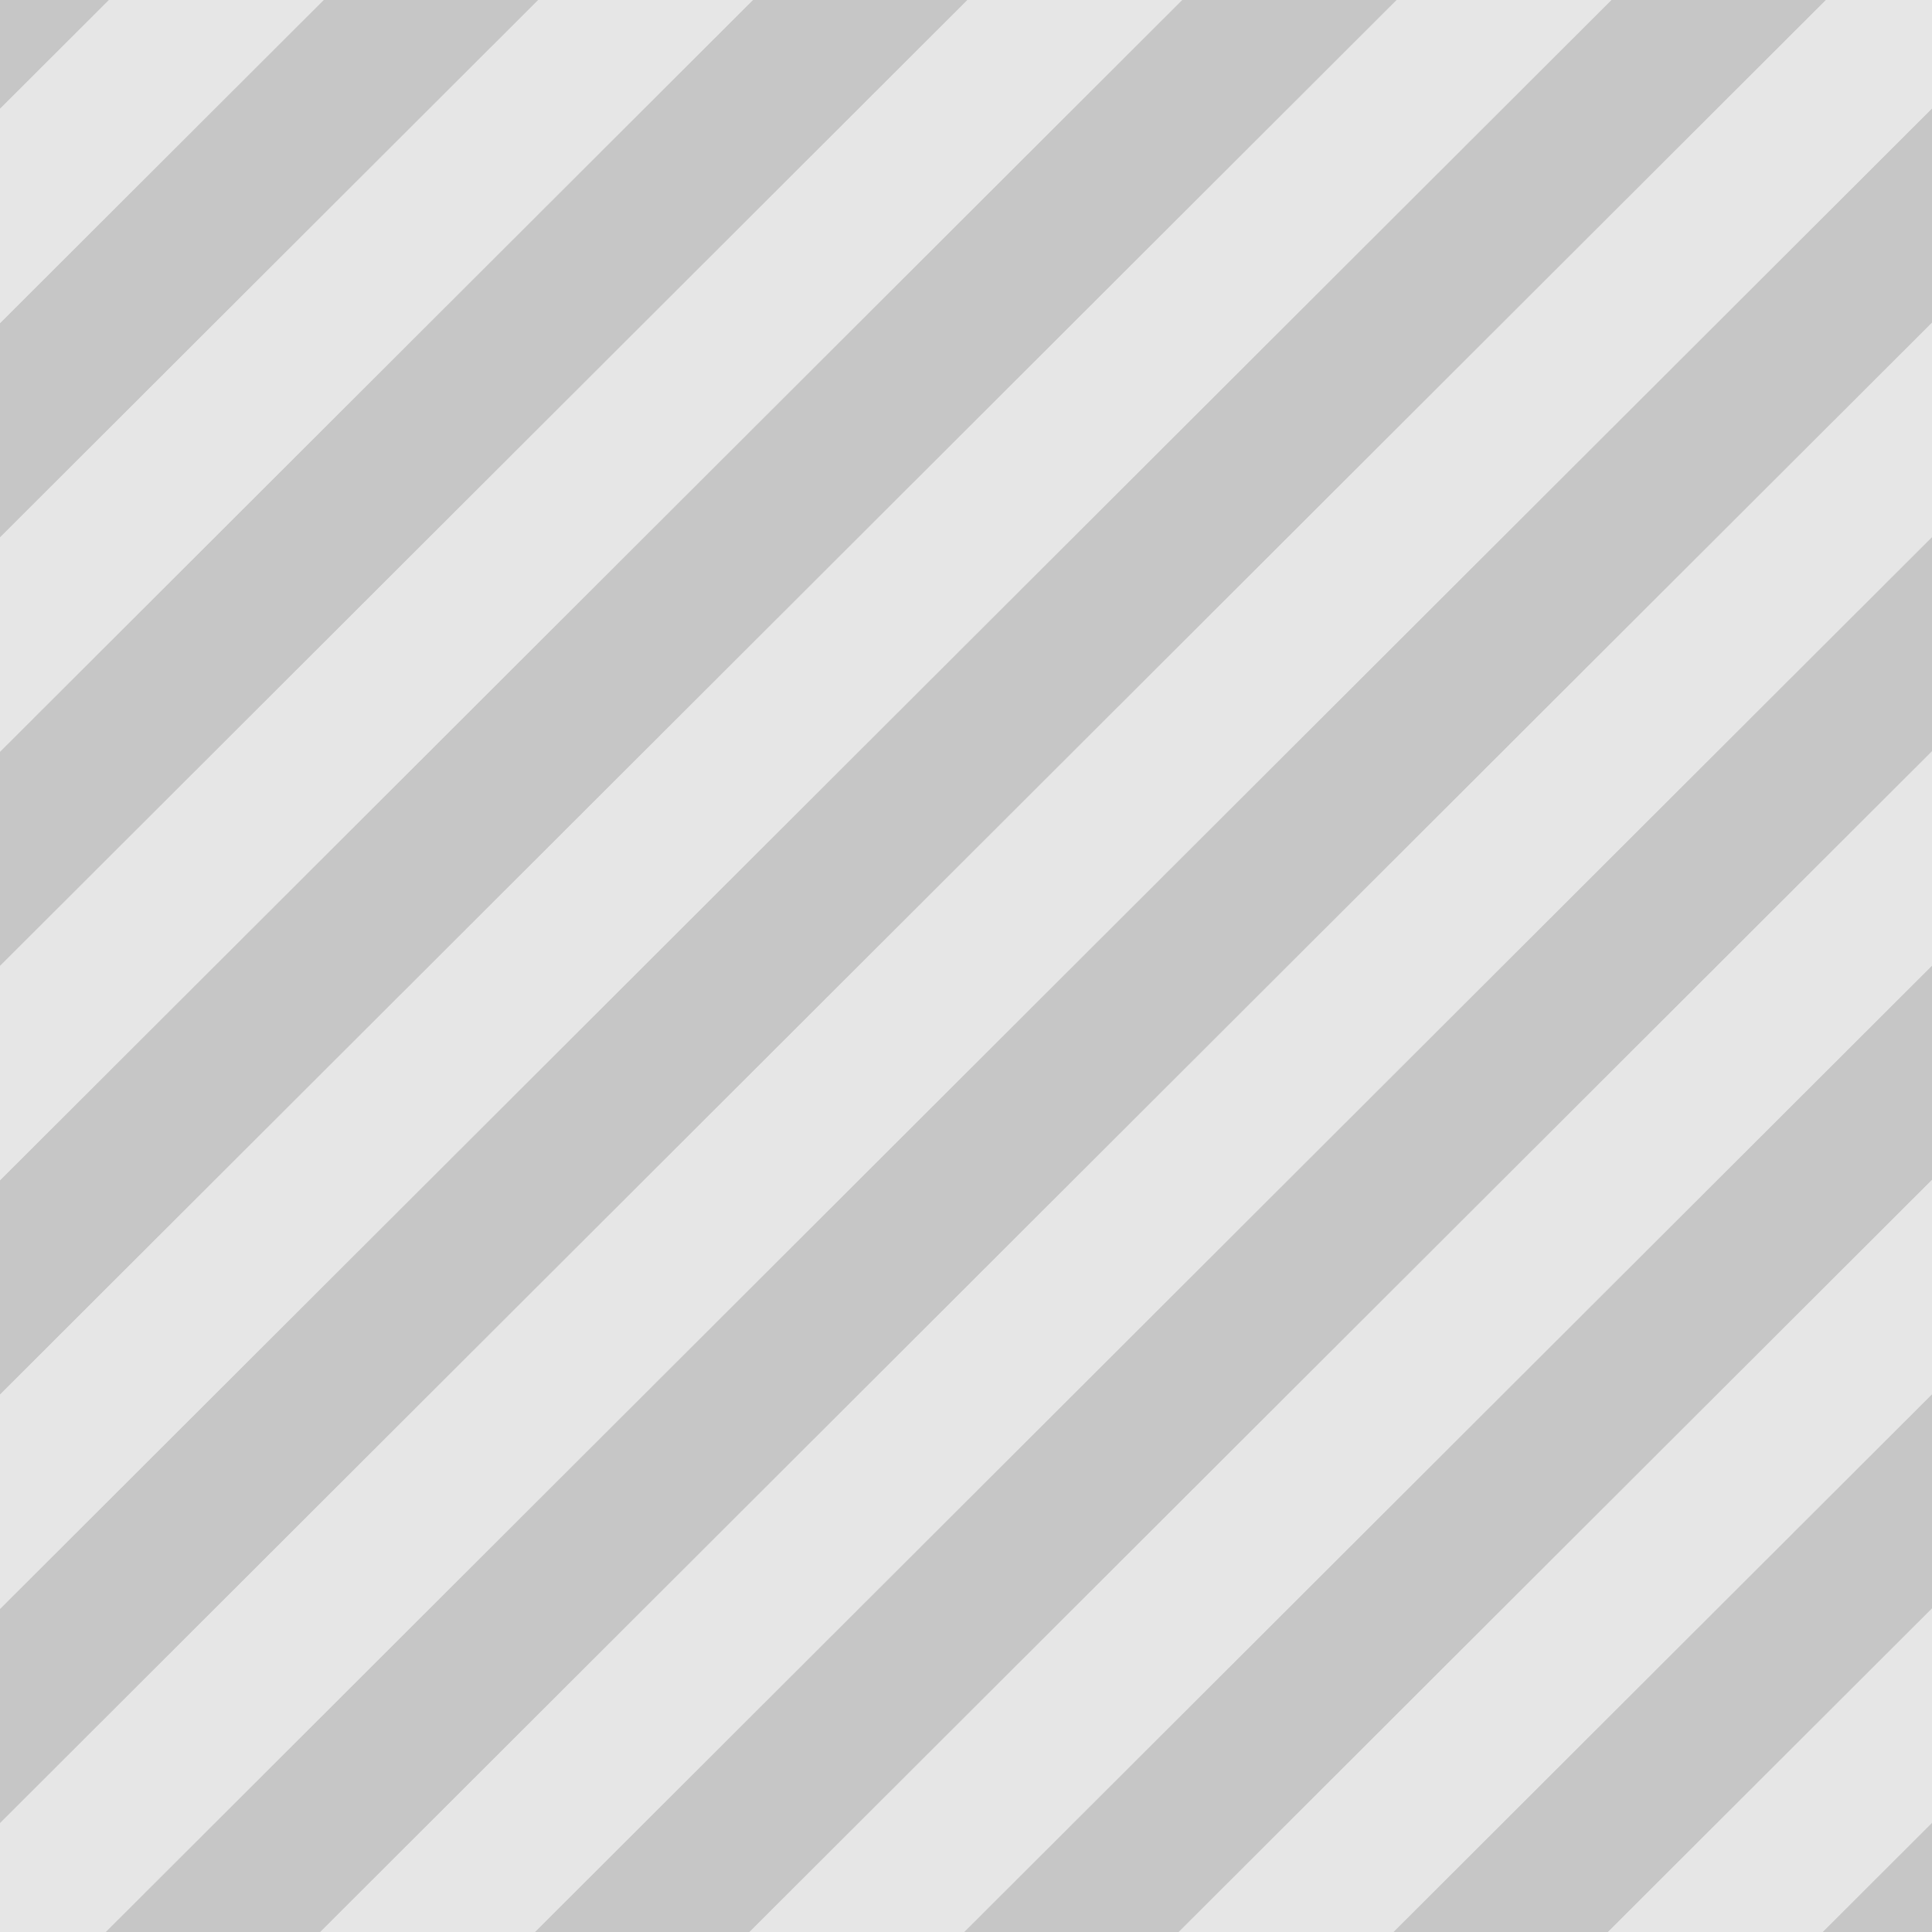
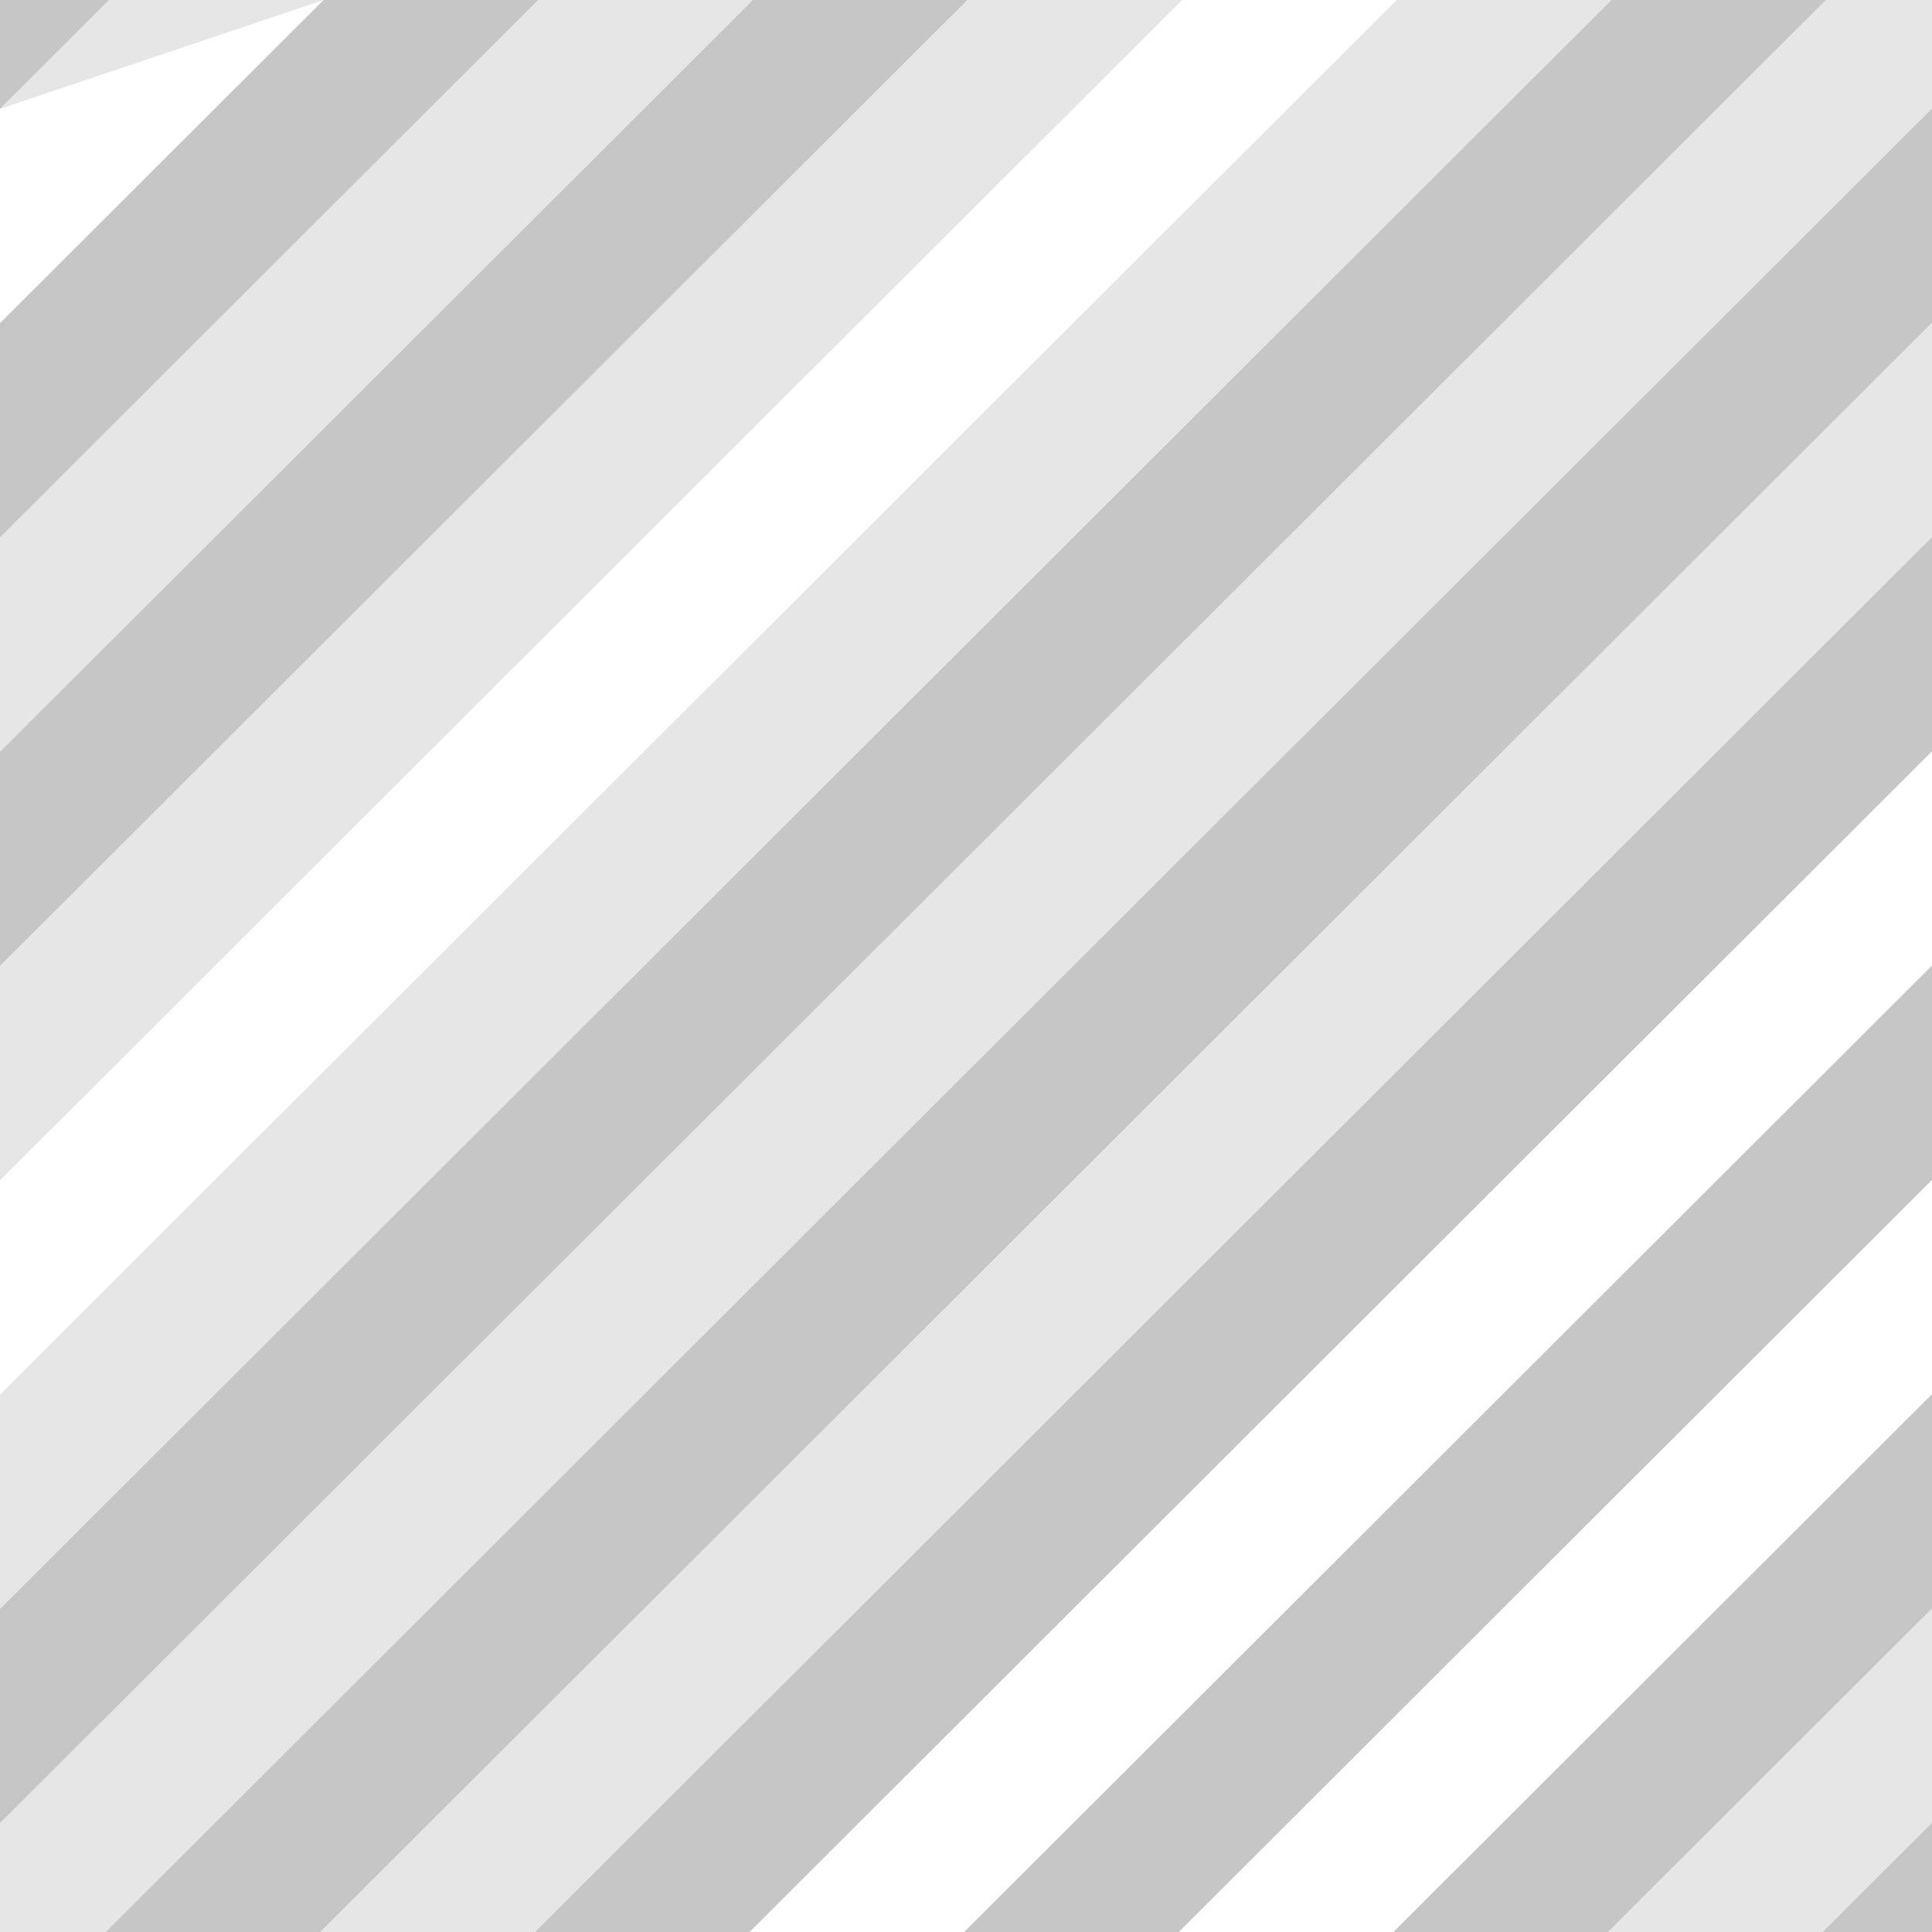
<svg xmlns="http://www.w3.org/2000/svg" fill="#c6c6c6" height="2898.6" preserveAspectRatio="xMidYMid meet" version="1" viewBox="0.0 0.0 2898.6 2898.6" width="2898.6" zoomAndPan="magnify">
  <defs>
    <clipPath id="a">
      <path d="M 2412 2413 L 2898.602 2413 L 2898.602 2898.602 L 2412 2898.602 Z M 2412 2413" />
    </clipPath>
    <clipPath id="b">
      <path d="M 1768 1770 L 2898.602 1770 L 2898.602 2898.602 L 1768 2898.602 Z M 1768 1770" />
    </clipPath>
    <clipPath id="c">
      <path d="M 1124 1127 L 2898.602 1127 L 2898.602 2898.602 L 1124 2898.602 Z M 1124 1127" />
    </clipPath>
    <clipPath id="d">
      <path d="M 480 484 L 2898.602 484 L 2898.602 2898.602 L 480 2898.602 Z M 480 484" />
    </clipPath>
    <clipPath id="e">
      <path d="M 2734 2734 L 2898.602 2734 L 2898.602 2898.602 L 2734 2898.602 Z M 2734 2734" />
    </clipPath>
    <clipPath id="f">
      <path d="M 2090 2091 L 2898.602 2091 L 2898.602 2898.602 L 2090 2898.602 Z M 2090 2091" />
    </clipPath>
    <clipPath id="g">
      <path d="M 1446 1448 L 2898.602 1448 L 2898.602 2898.602 L 1446 2898.602 Z M 1446 1448" />
    </clipPath>
    <clipPath id="h">
      <path d="M 802 805 L 2898.602 805 L 2898.602 2898.602 L 802 2898.602 Z M 802 805" />
    </clipPath>
    <clipPath id="i">
      <path d="M 158 162 L 2898.602 162 L 2898.602 2898.602 L 158 2898.602 Z M 158 162" />
    </clipPath>
  </defs>
  <g>
    <g clip-path="url(#a)" id="change1_1">
      <path d="M 2412.484 2898.602 L 2734.48 2898.602 L 2898.598 2734.734 L 2898.598 2413.215 L 2412.484 2898.602" fill="#e6e6e6" />
    </g>
    <g clip-path="url(#b)" id="change1_8">
-       <path d="M 2898.598 1770.203 L 1768.5 2898.602 L 2090.492 2898.602 L 2898.598 2091.695 L 2898.598 1770.203" fill="#e6e6e6" />
-     </g>
+       </g>
    <g clip-path="url(#c)" id="change1_9">
-       <path d="M 2898.598 1127.184 L 1124.504 2898.602 L 1446.496 2898.602 L 2898.598 1448.68 L 2898.598 1127.184" fill="#e6e6e6" />
-     </g>
+       </g>
    <g clip-path="url(#d)" id="change1_7">
      <path d="M 2898.598 484.176 L 480.512 2898.602 L 802.512 2898.602 L 2898.598 805.672 L 2898.598 484.176" fill="#e6e6e6" />
    </g>
    <g id="change1_2">
      <path d="M 2898.598 0.004 L 2739.512 0.004 L 0 2735.355 L 0 2898.602 L 158.508 2898.602 L 2898.598 162.664 L 2898.598 0.004" fill="#e6e6e6" />
    </g>
    <g id="change1_3">
      <path d="M 2095.508 0.004 L 0 2092.34 L 0 2413.832 L 2417.52 0.004 L 2095.508 0.004" fill="#e6e6e6" />
    </g>
    <g id="change1_4">
      <path d="M 1451.52 0.004 L 0 1449.324 L 0 1770.82 L 1773.52 0.004 L 1451.52 0.004" fill="#e6e6e6" />
    </g>
    <g id="change1_5">
      <path d="M 807.535 0.004 L 0 806.312 L 0 1127.809 L 1129.535 0.004 L 807.535 0.004" fill="#e6e6e6" />
    </g>
    <g id="change1_6">
-       <path d="M 163.535 0.004 L 0 163.285 L 0 484.797 L 485.547 0.004 L 163.535 0.004" fill="#e6e6e6" />
+       <path d="M 163.535 0.004 L 0 163.285 L 485.547 0.004 L 163.535 0.004" fill="#e6e6e6" />
    </g>
    <g clip-path="url(#e)" id="change2_1">
      <path d="M 2898.598 2898.602 L 2898.598 2734.734 L 2734.48 2898.602 L 2898.598 2898.602" fill="inherit" />
    </g>
    <g clip-path="url(#f)" id="change2_3">
      <path d="M 2898.598 2091.695 L 2090.492 2898.602 L 2412.484 2898.602 L 2898.598 2413.215 L 2898.598 2091.695" fill="inherit" />
    </g>
    <g clip-path="url(#g)" id="change2_2">
      <path d="M 2898.598 1448.68 L 1446.496 2898.602 L 1768.5 2898.602 L 2898.598 1770.203 L 2898.598 1448.68" fill="inherit" />
    </g>
    <g clip-path="url(#h)" id="change2_4">
      <path d="M 2898.598 805.672 L 802.512 2898.602 L 1124.504 2898.602 L 2898.598 1127.184 L 2898.598 805.672" fill="inherit" />
    </g>
    <g clip-path="url(#i)" id="change2_10">
      <path d="M 2898.598 162.664 L 158.508 2898.602 L 480.512 2898.602 L 2898.598 484.176 L 2898.598 162.664" fill="inherit" />
    </g>
    <g id="change2_5">
      <path d="M 2417.52 0.004 L 0 2413.832 L 0 2735.355 L 2739.512 0.004 L 2417.52 0.004" fill="inherit" />
    </g>
    <g id="change2_6">
-       <path d="M 1773.52 0.004 L 0 1770.82 L 0 2092.34 L 2095.508 0.004 L 1773.52 0.004" fill="inherit" />
-     </g>
+       </g>
    <g id="change2_7">
      <path d="M 1129.535 0.004 L 0 1127.809 L 0 1449.324 L 1451.52 0.004 L 1129.535 0.004" fill="inherit" />
    </g>
    <g id="change2_8">
      <path d="M 485.547 0.004 L 0 484.797 L 0 806.312 L 807.535 0.004 L 485.547 0.004" fill="inherit" />
    </g>
    <g id="change2_9">
      <path d="M 0 0.004 L 0 163.285 L 163.535 0.004 L 0 0.004" fill="inherit" />
    </g>
  </g>
</svg>